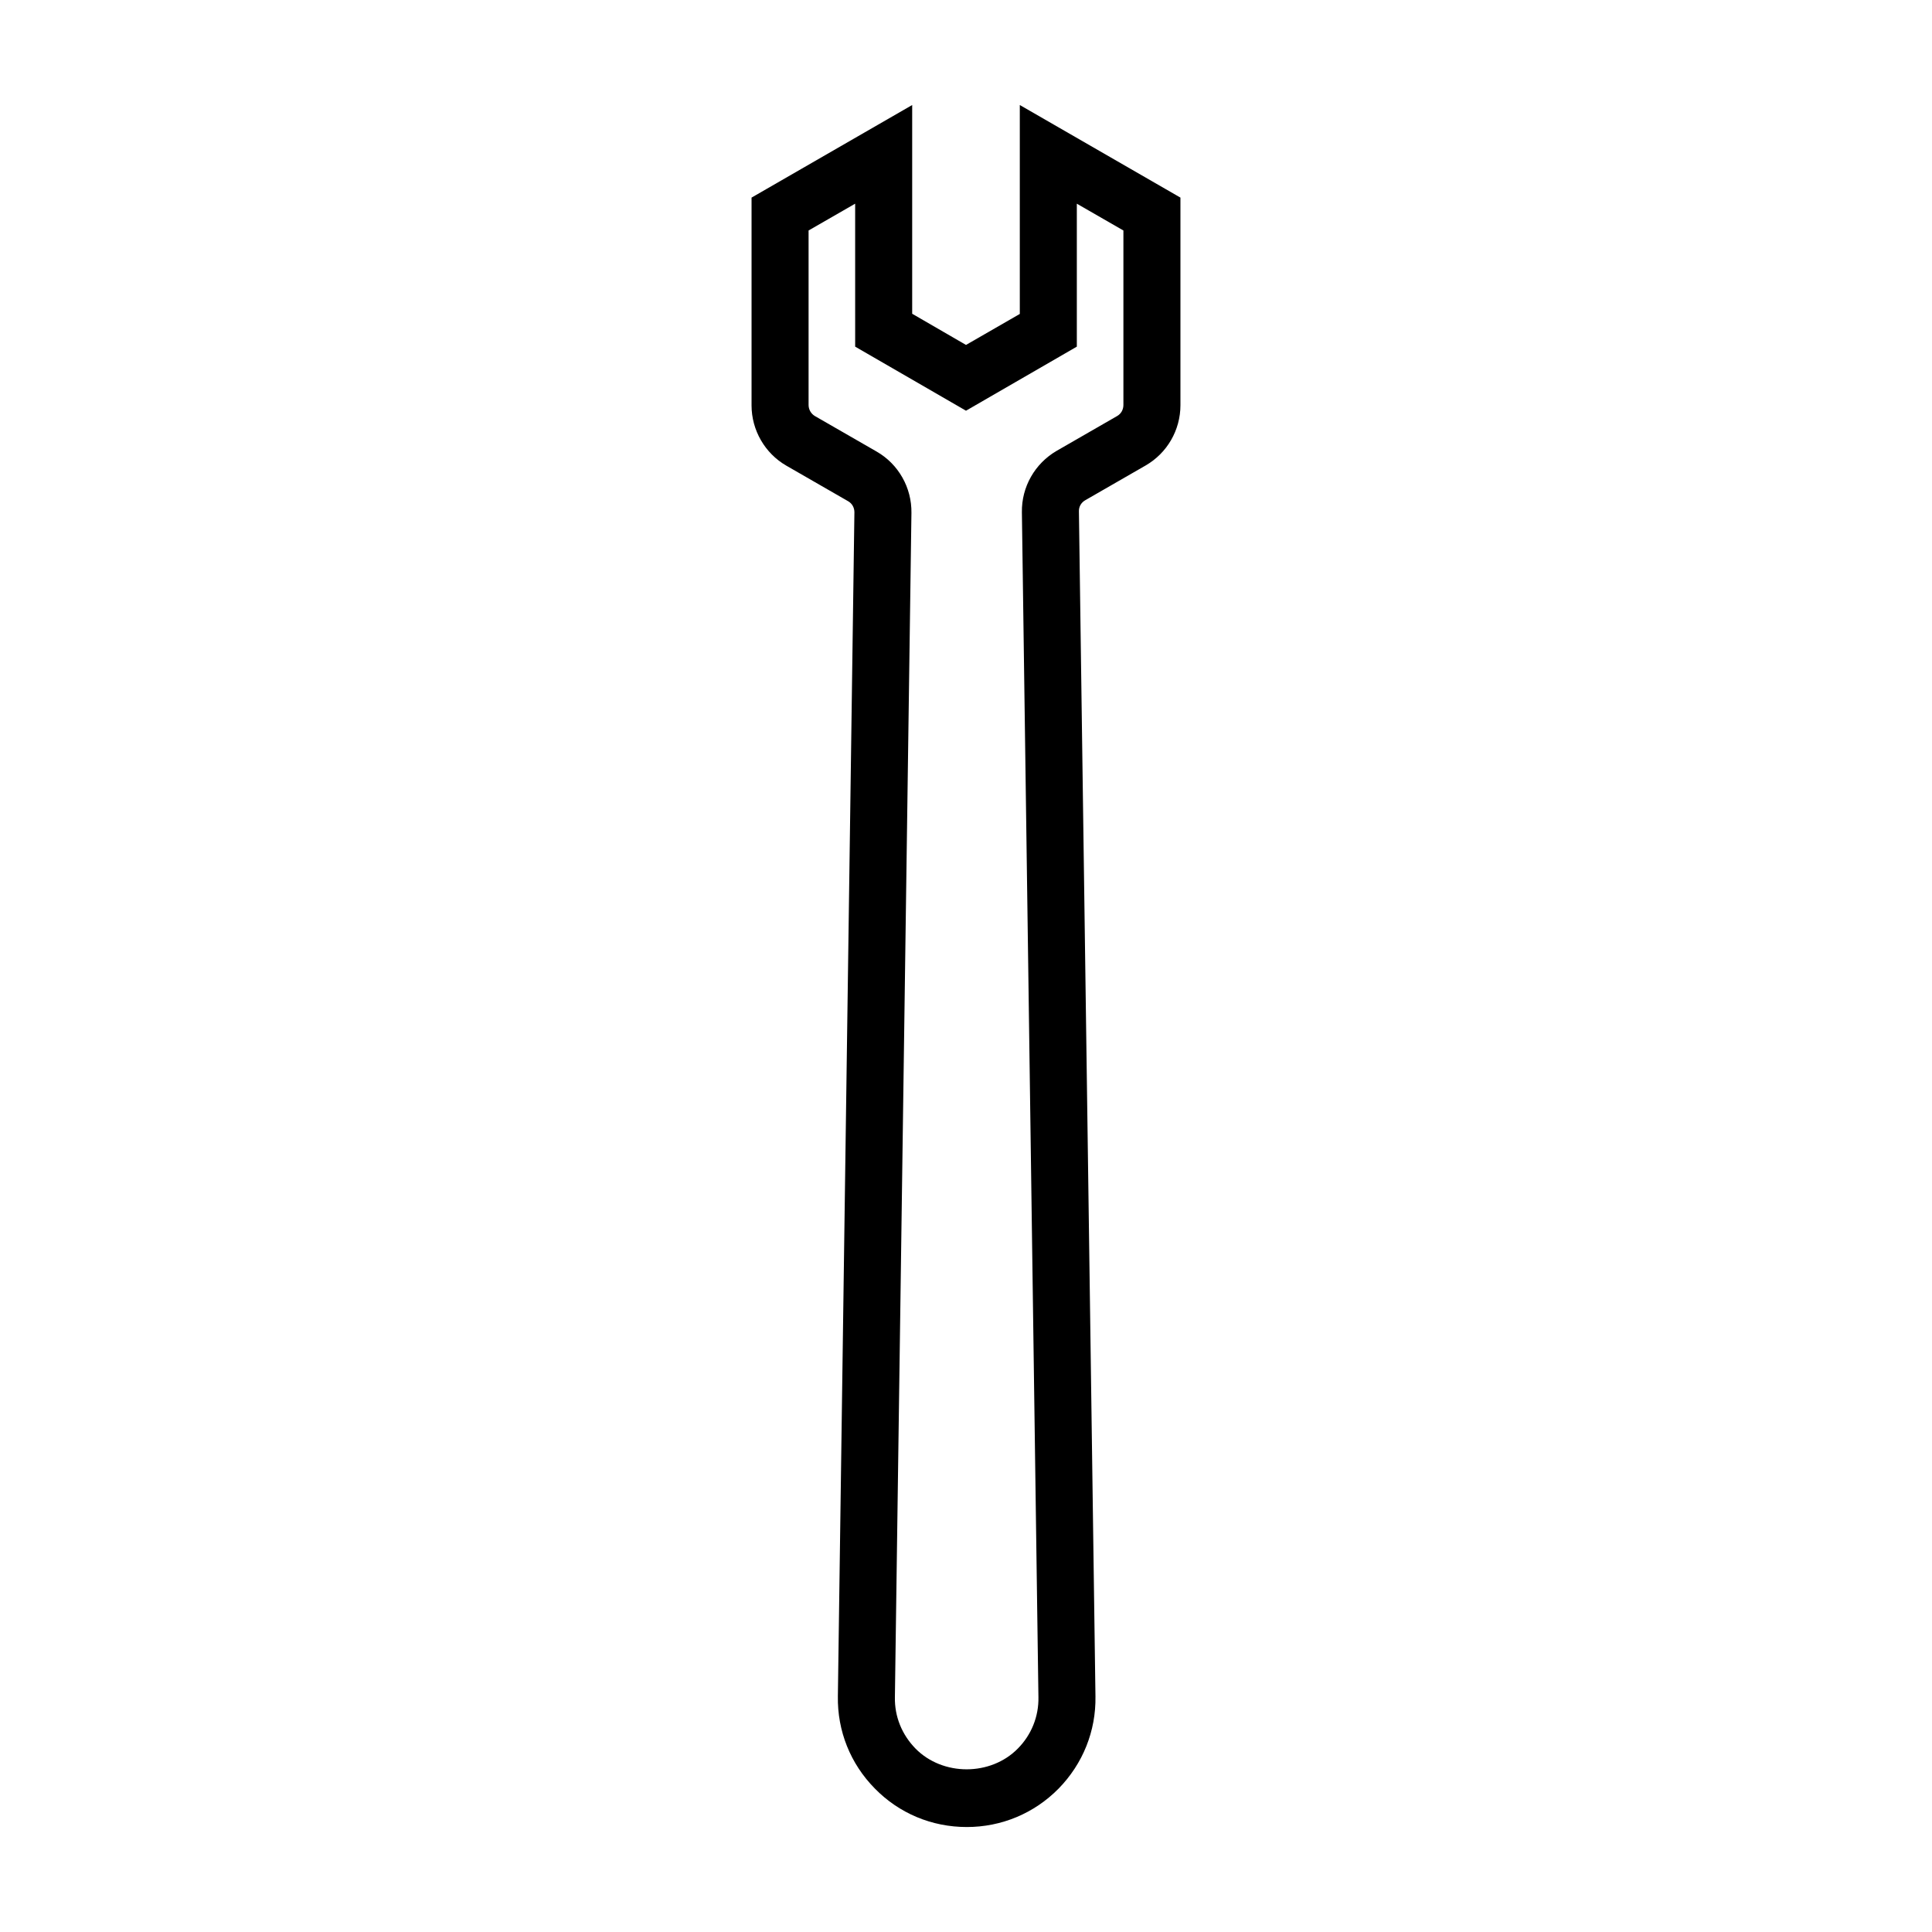
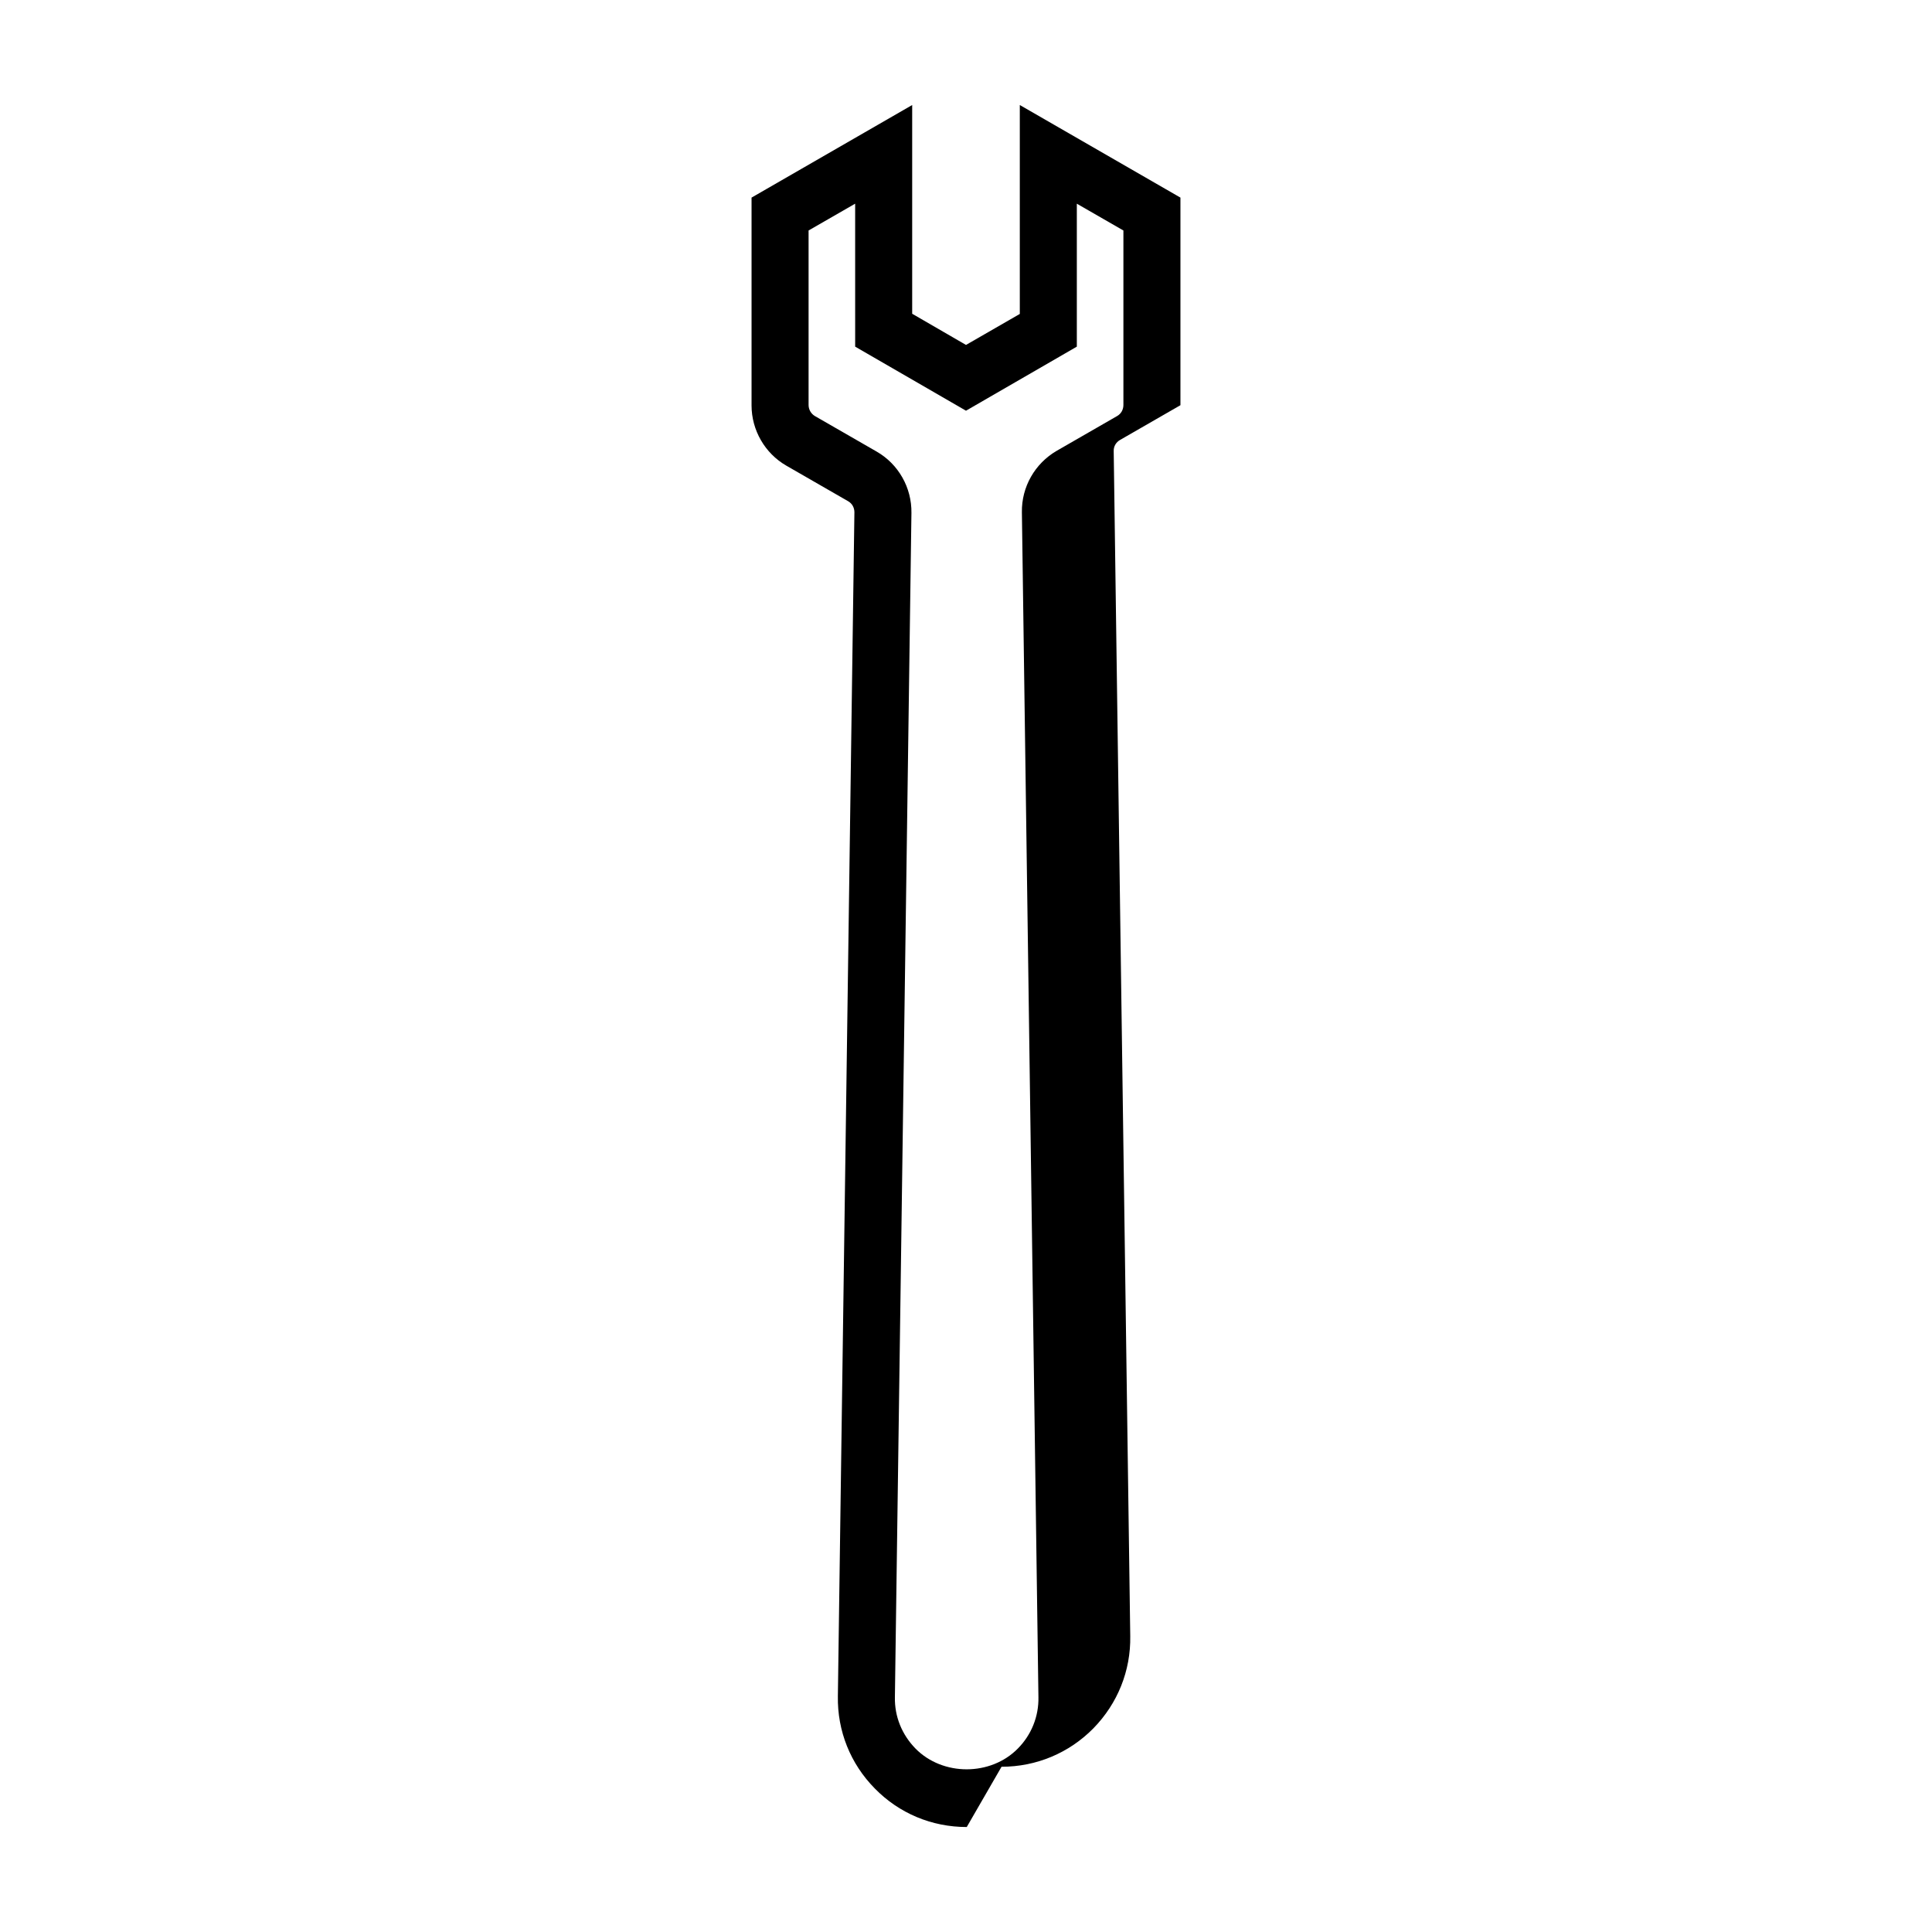
<svg xmlns="http://www.w3.org/2000/svg" fill="#000000" width="800px" height="800px" version="1.1" viewBox="144 144 512 512">
-   <path d="m400.2 628.18c-9.27 0-17.938-3.629-24.383-10.227-6.449-6.551-9.926-15.215-9.773-24.434l4.383-313.77c0-1.211-0.605-2.316-1.664-2.922l-16.375-9.422c-5.691-3.273-9.219-9.422-9.219-15.973v-55.066l42.57-24.535v55.316l14.262 8.262 14.258-8.211v-55.367l42.57 24.535v55.016c0 6.602-3.527 12.695-9.219 15.973l-16.02 9.219c-1.059 0.605-1.715 1.715-1.664 2.973l4.383 314.02c0.152 9.168-3.324 17.836-9.773 24.434-6.449 6.551-15.117 10.18-24.336 10.18zm-41.918-423.1v46.25c0 1.211 0.656 2.316 1.664 2.922l16.375 9.422c5.793 3.324 9.32 9.574 9.219 16.273l-4.383 313.82c-0.102 5.141 1.863 9.926 5.441 13.602 7.203 7.356 19.949 7.356 27.156 0 3.578-3.629 5.543-8.465 5.441-13.602l-4.383-314.02c-0.102-6.699 3.426-12.898 9.219-16.273l16.02-9.219c1.059-0.605 1.664-1.715 1.664-2.922v-46.25l-12.344-7.106v37.887l-29.371 16.977-29.371-16.977-0.004-37.887z" />
+   <path d="m400.2 628.18c-9.27 0-17.938-3.629-24.383-10.227-6.449-6.551-9.926-15.215-9.773-24.434l4.383-313.77c0-1.211-0.605-2.316-1.664-2.922l-16.375-9.422c-5.691-3.273-9.219-9.422-9.219-15.973v-55.066l42.57-24.535v55.316l14.262 8.262 14.258-8.211v-55.367l42.57 24.535v55.016l-16.02 9.219c-1.059 0.605-1.715 1.715-1.664 2.973l4.383 314.02c0.152 9.168-3.324 17.836-9.773 24.434-6.449 6.551-15.117 10.18-24.336 10.18zm-41.918-423.1v46.25c0 1.211 0.656 2.316 1.664 2.922l16.375 9.422c5.793 3.324 9.32 9.574 9.219 16.273l-4.383 313.82c-0.102 5.141 1.863 9.926 5.441 13.602 7.203 7.356 19.949 7.356 27.156 0 3.578-3.629 5.543-8.465 5.441-13.602l-4.383-314.02c-0.102-6.699 3.426-12.898 9.219-16.273l16.02-9.219c1.059-0.605 1.664-1.715 1.664-2.922v-46.25l-12.344-7.106v37.887l-29.371 16.977-29.371-16.977-0.004-37.887z" />
</svg>